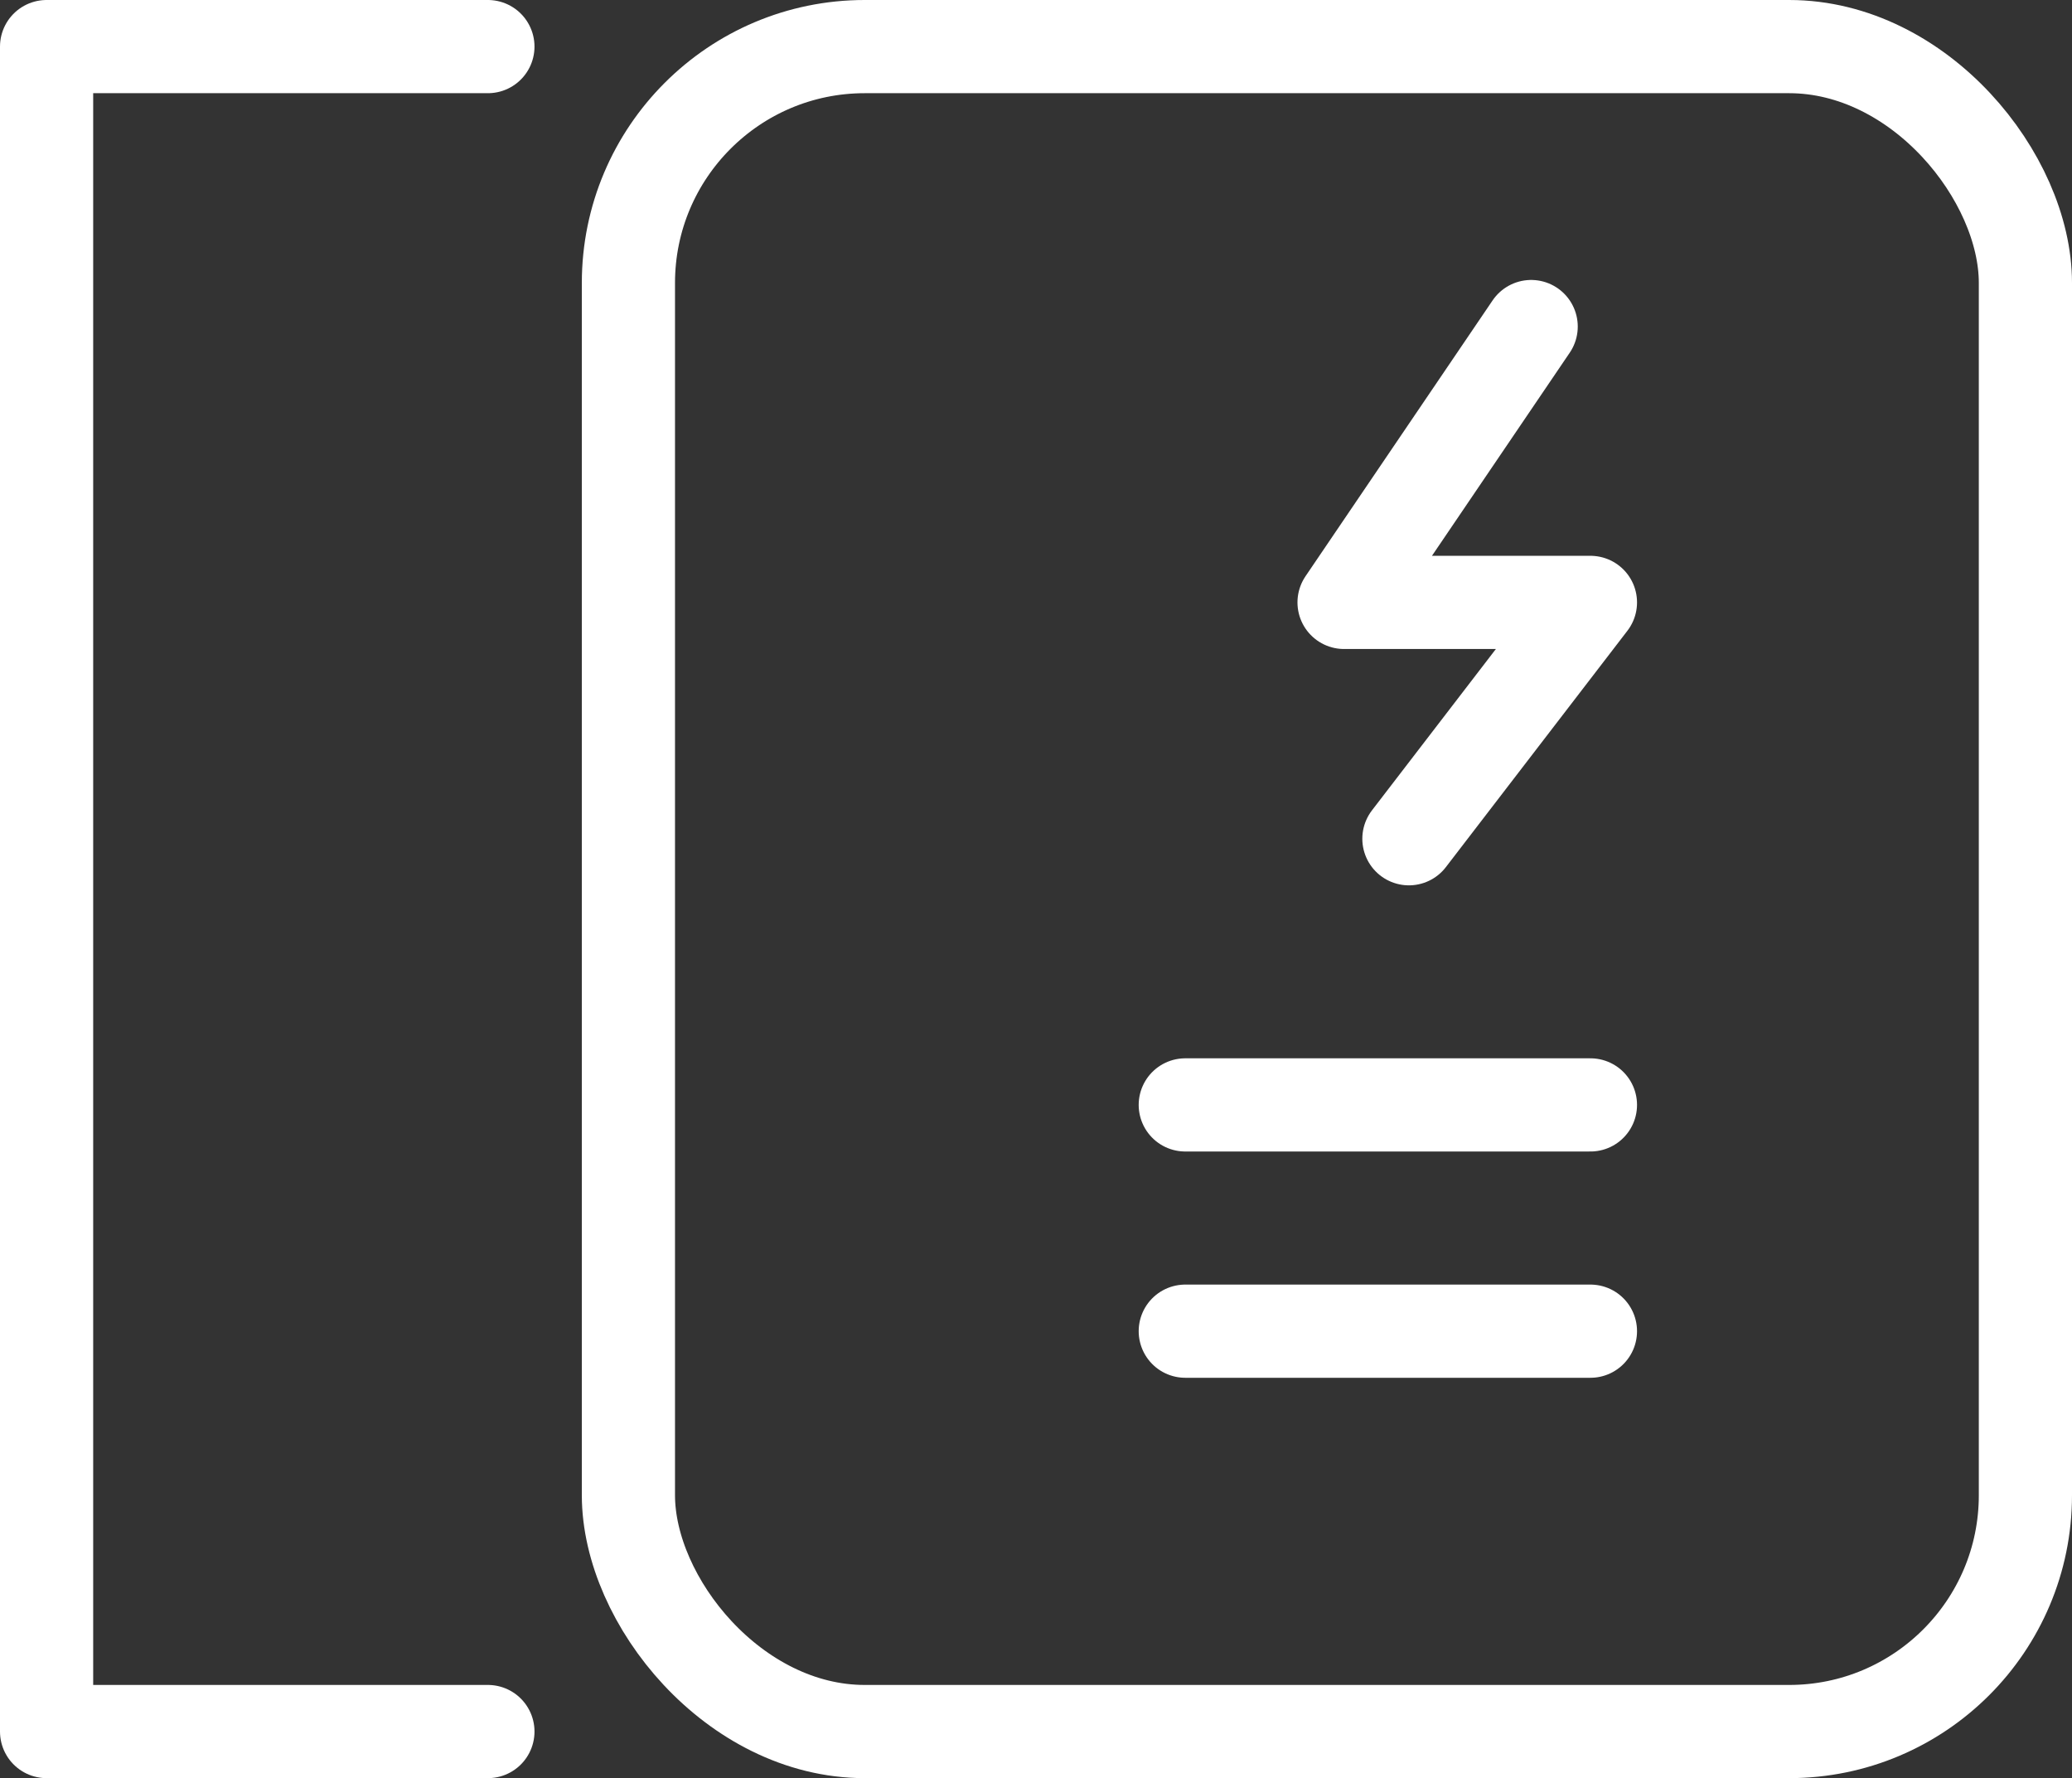
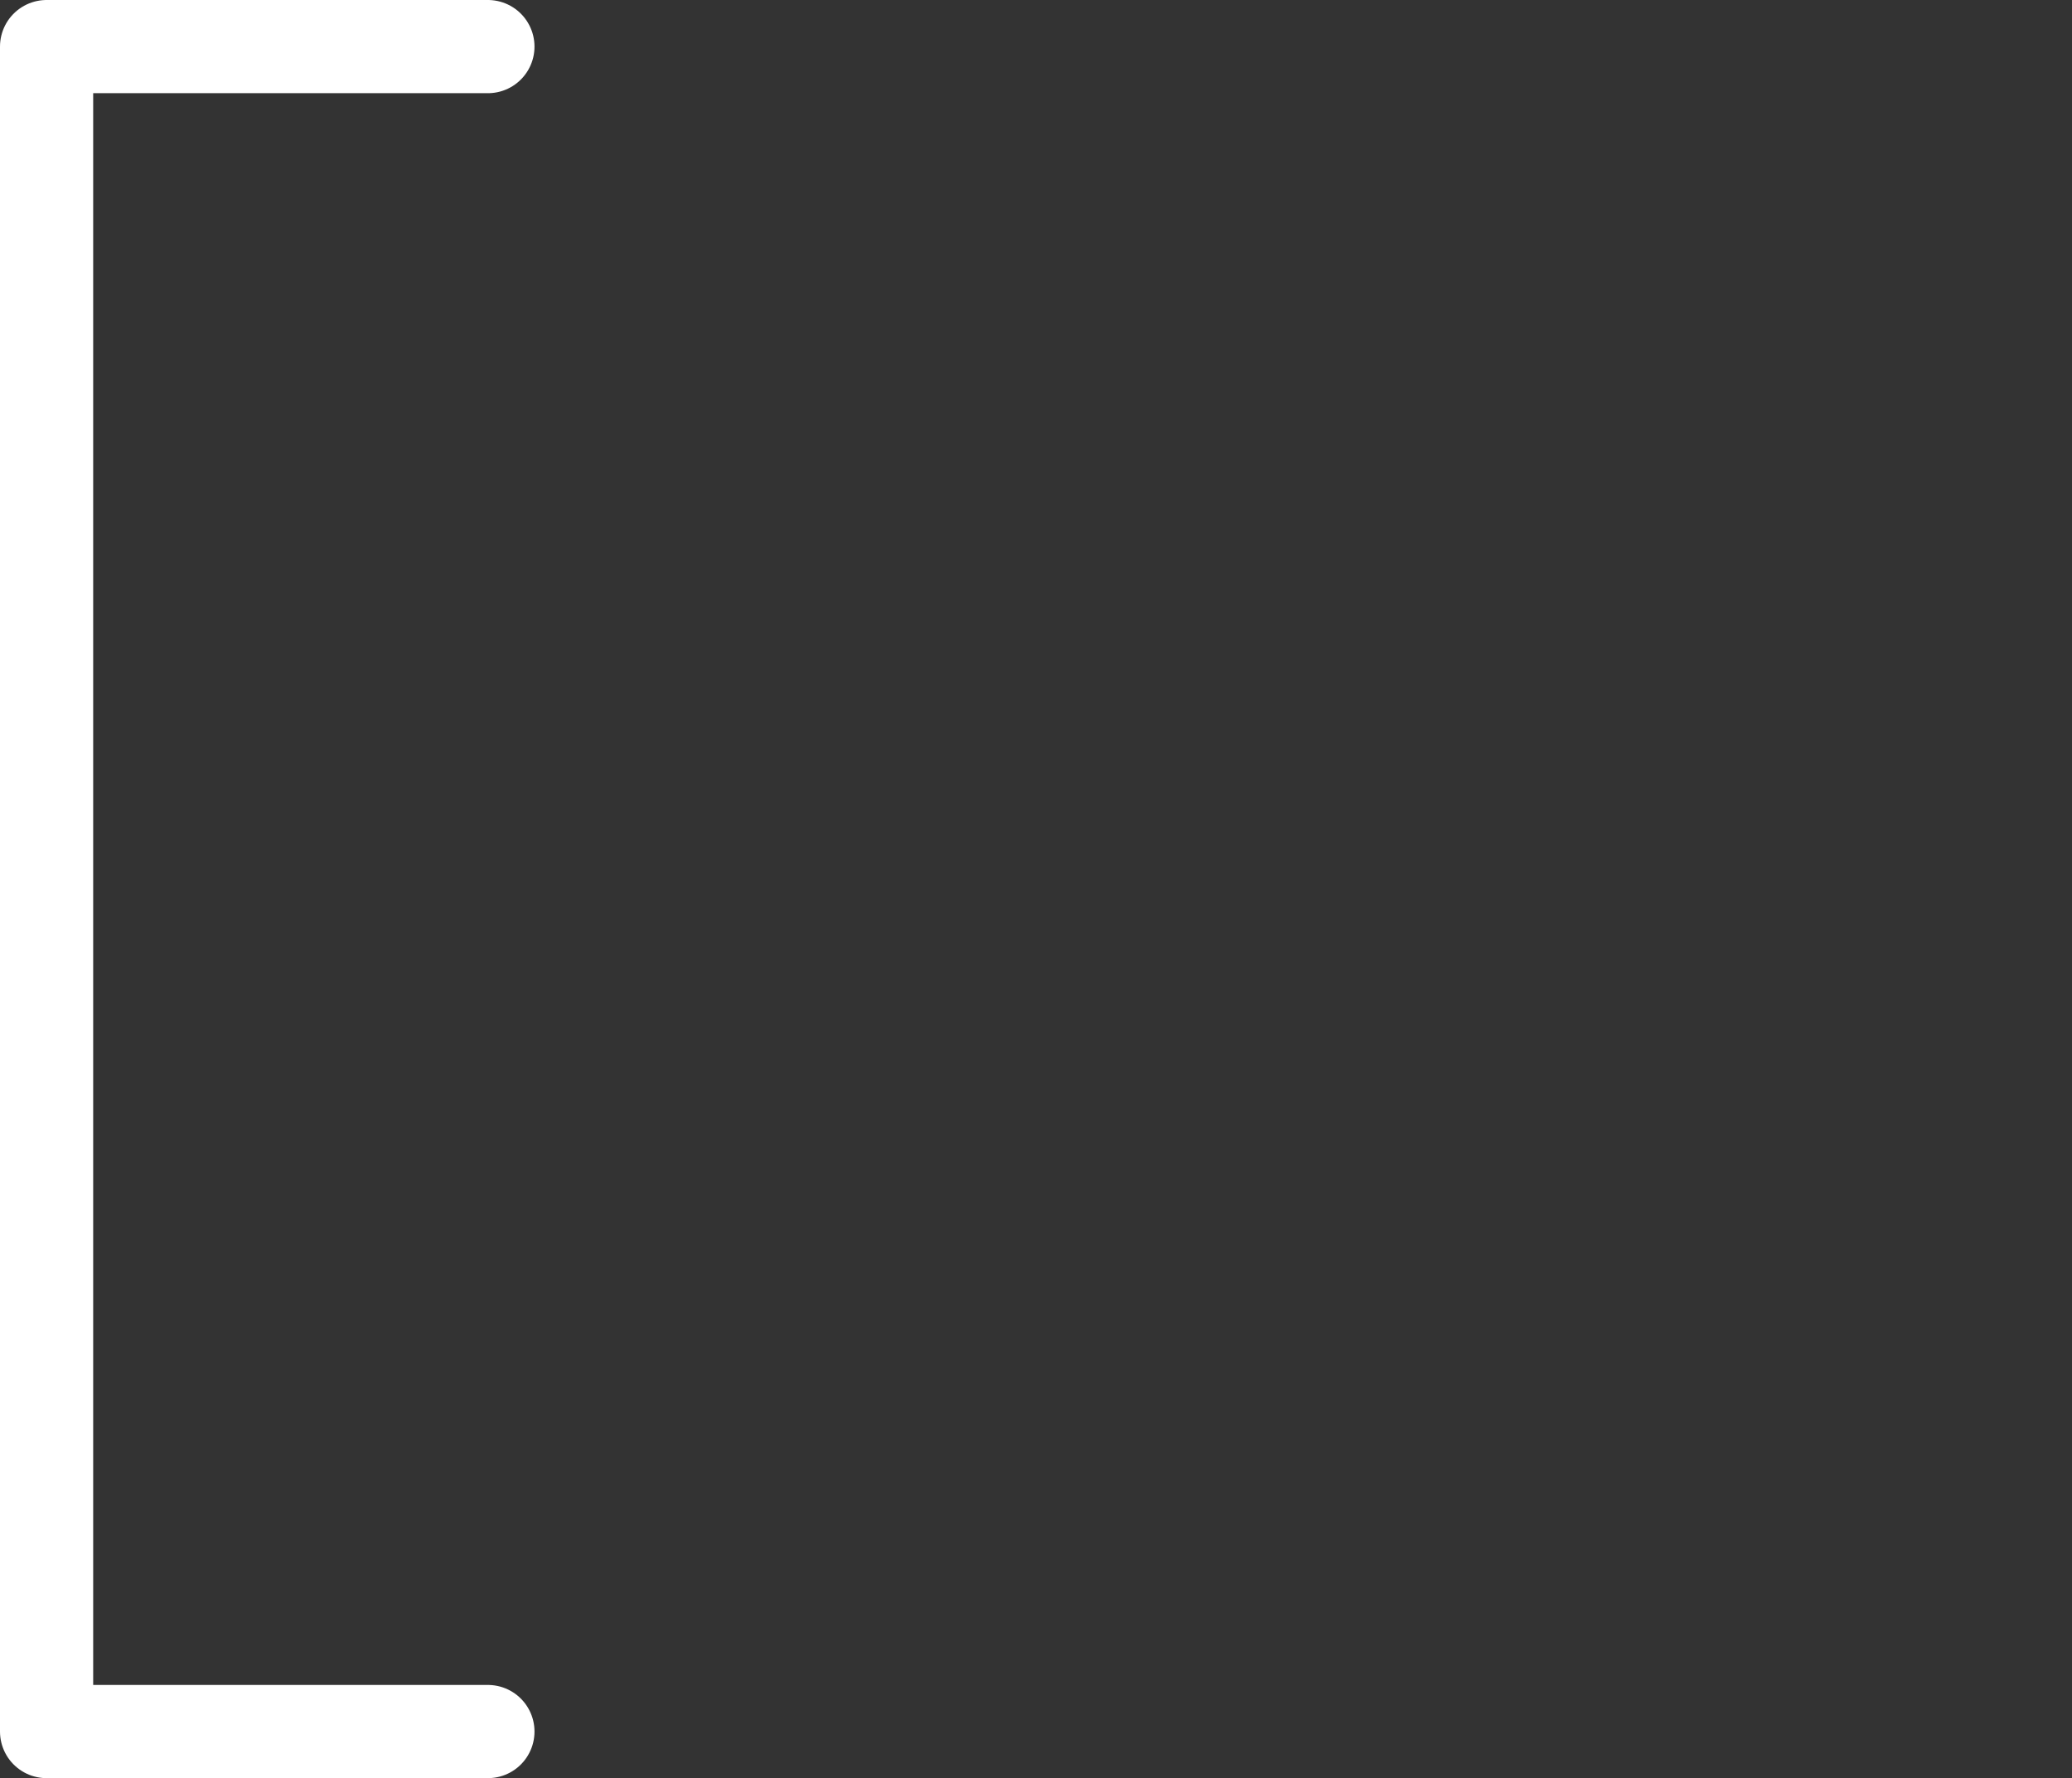
<svg xmlns="http://www.w3.org/2000/svg" viewBox="0 0 55.59 47.7">
  <rect x="0" y="0" width="55.59" height="47.7" fill="#333333" stroke="none" />
  <defs>
    <style>.cls-1,.cls-2{fill:none;stroke:#fff;stroke-width:2.5px;}.cls-1{stroke-miterlimit:10;}.cls-2{stroke-linecap:round;stroke-linejoin:round;}</style>
  </defs>
  <title>3_1-12</title>
  <g id="图层_2" data-name="图层 2">
    <g id="图层_1-2" data-name="图层 1">
      <g id="图层_2-2" data-name="图层 2">
        <g id="图层_1-2-2" data-name="图层 1-2">
-           <rect class="cls-1" x="16.86" y="1.25" width="37.48" height="45.2" rx="6.34" ry="6.34" />
          <polyline class="cls-2" points="13.09 46.45 1.25 46.45 1.25 1.25 13.09 1.25" />
-           <polyline class="cls-2" points="41.08 8.76 36.06 16.16 42.67 16.16 37.8 22.5" />
-           <line class="cls-2" x1="31.8" y1="29.64" x2="42.67" y2="29.64" />
-           <line class="cls-2" x1="31.8" y1="35.71" x2="42.67" y2="35.71" />
        </g>
      </g>
    </g>
  </g>
</svg>